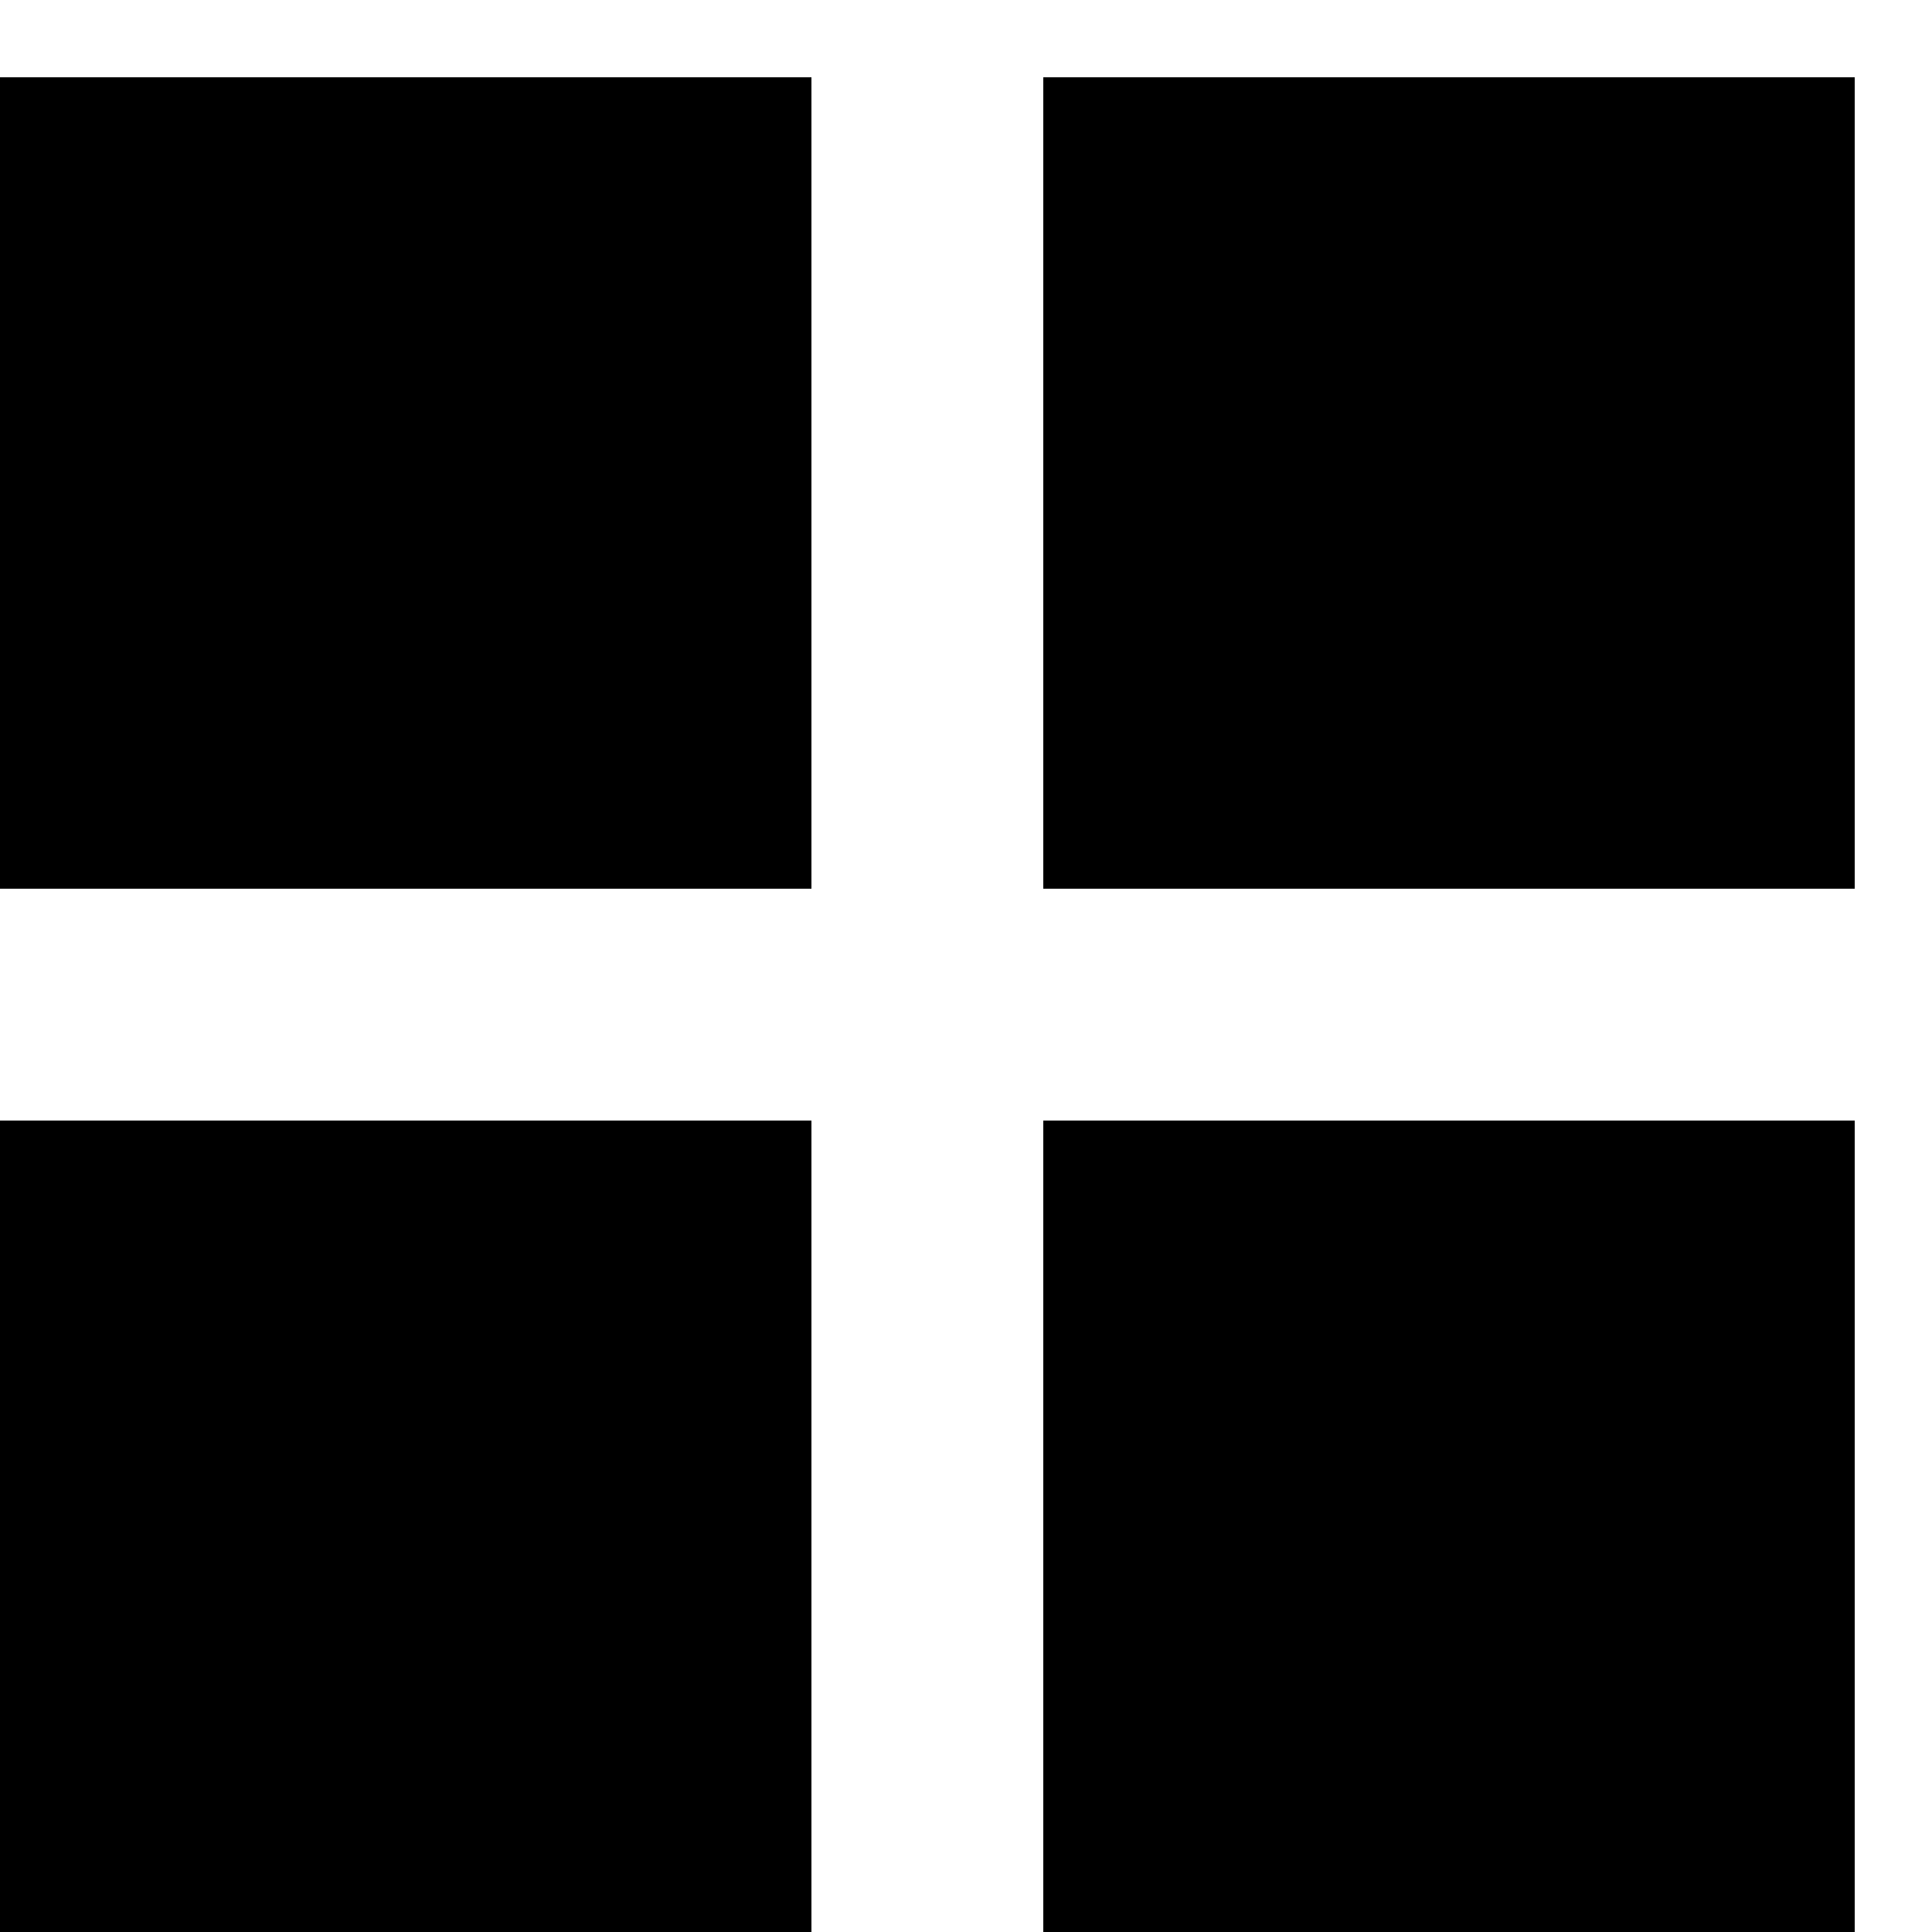
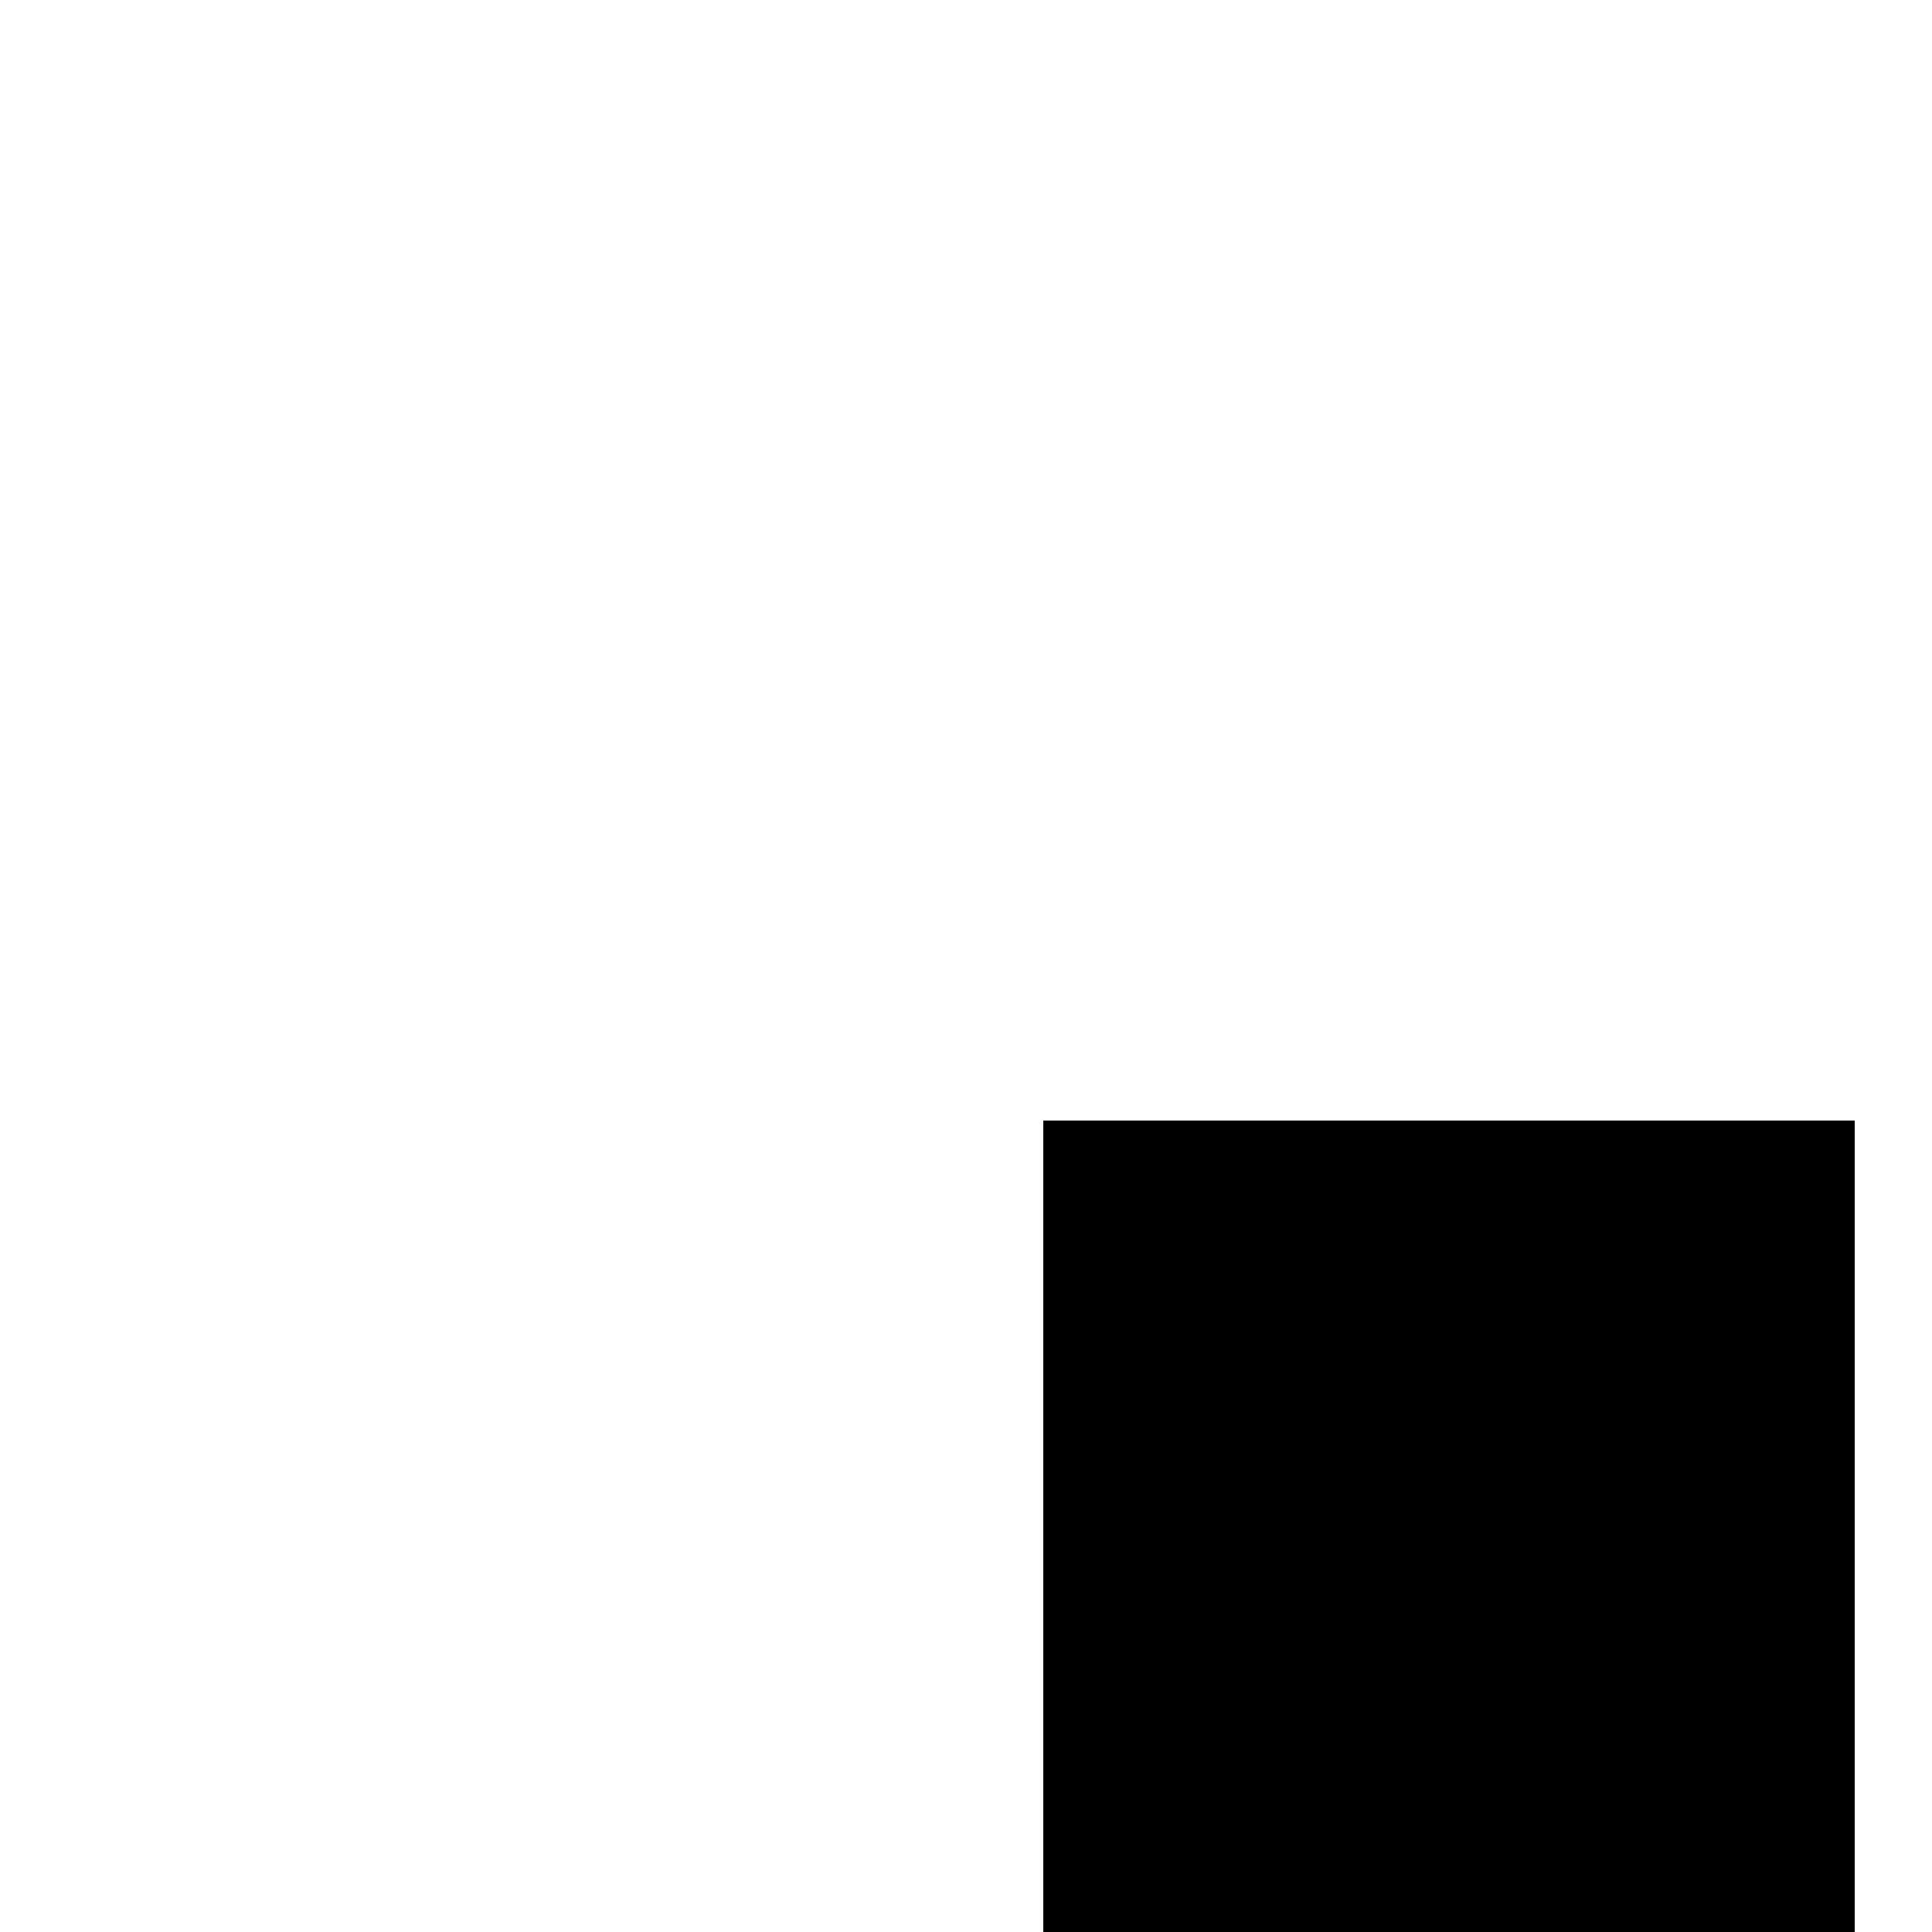
<svg xmlns="http://www.w3.org/2000/svg" version="1.0" width="16pt" height="16pt" viewBox="0 0 16 16" preserveAspectRatio="xMidYMid meet">
  <g transform="translate(0,16) scale(0.003,-0.003)" fill="#000000" stroke="none">
-     <path d="M0 4000 l0 -1120 1120 0 1120 0 0 1120 0 1120 -1120 0 -1120 0 0 -1120z" />
-     <path d="M2880 4000 l0 -1120 1120 0 1120 0 0 1120 0 1120 -1120 0 -1120 0 0 -1120z" />
-     <path d="M0 1120 l0 -1120 1120 0 1120 0 0 1120 0 1120 -1120 0 -1120 0 0 -1120z" />
    <path d="M2880 1120 l0 -1120 1120 0 1120 0 0 1120 0 1120 -1120 0 -1120 0 0 -1120z" />
  </g>
</svg>